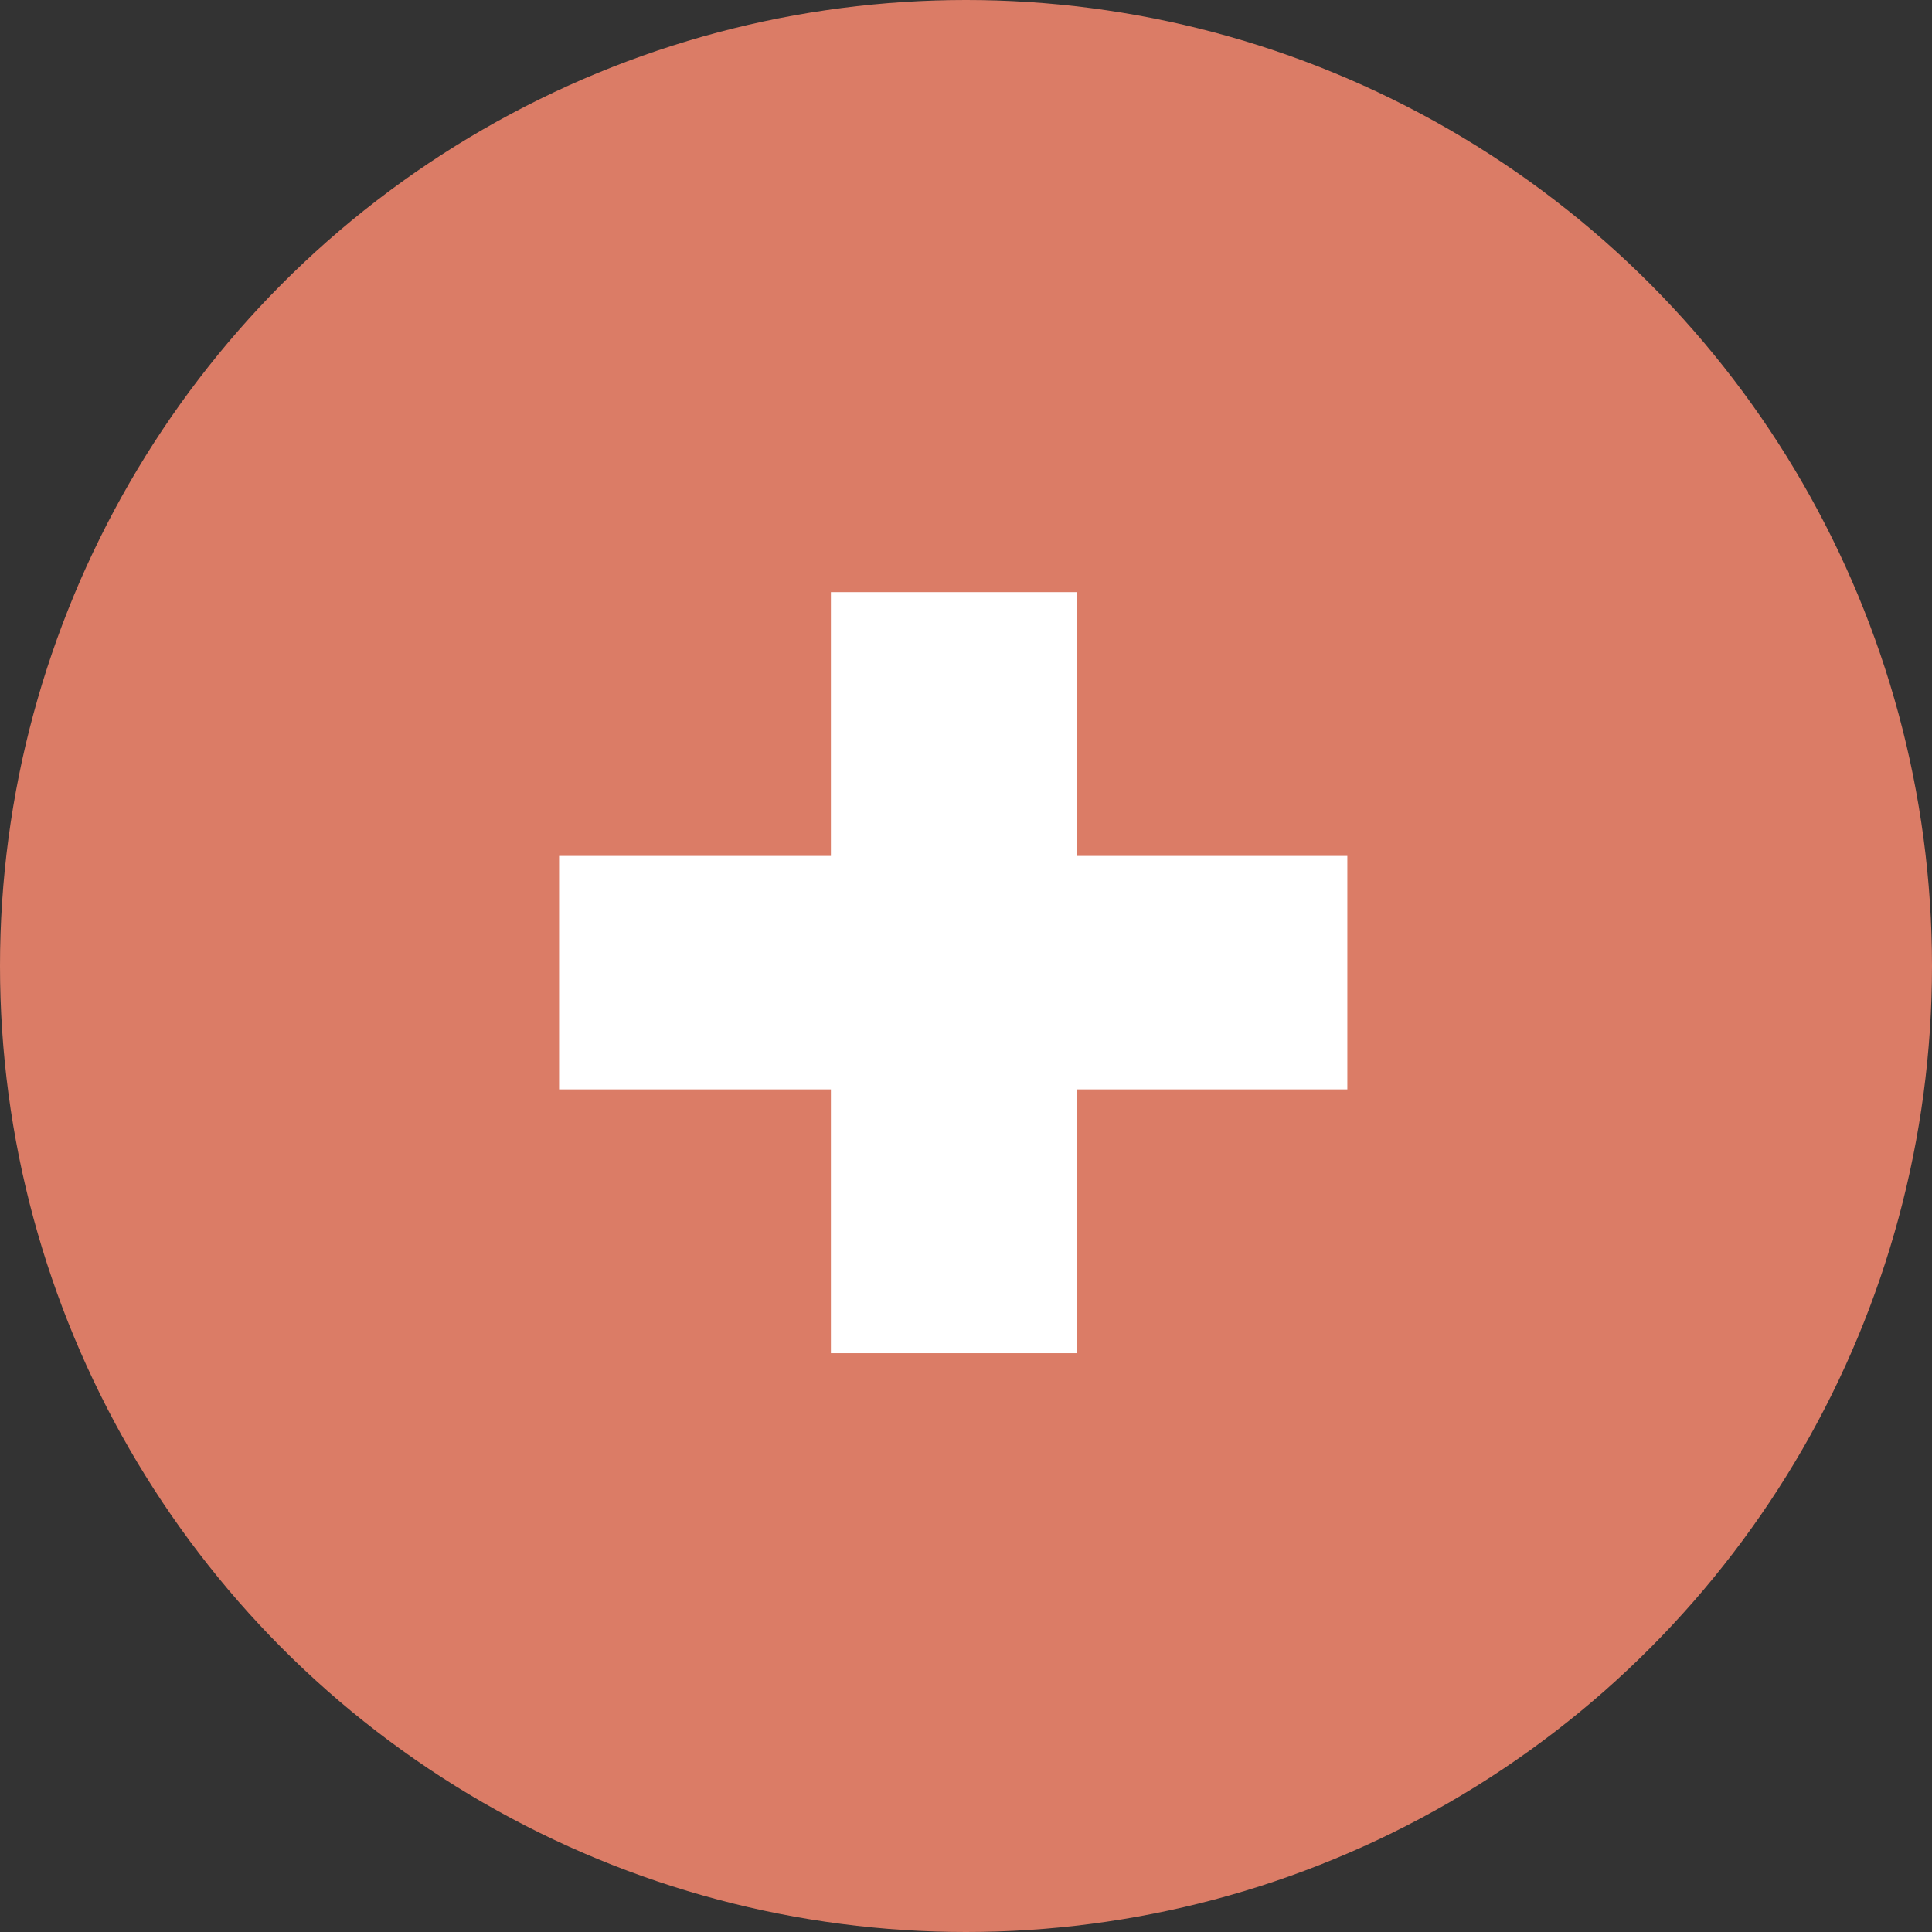
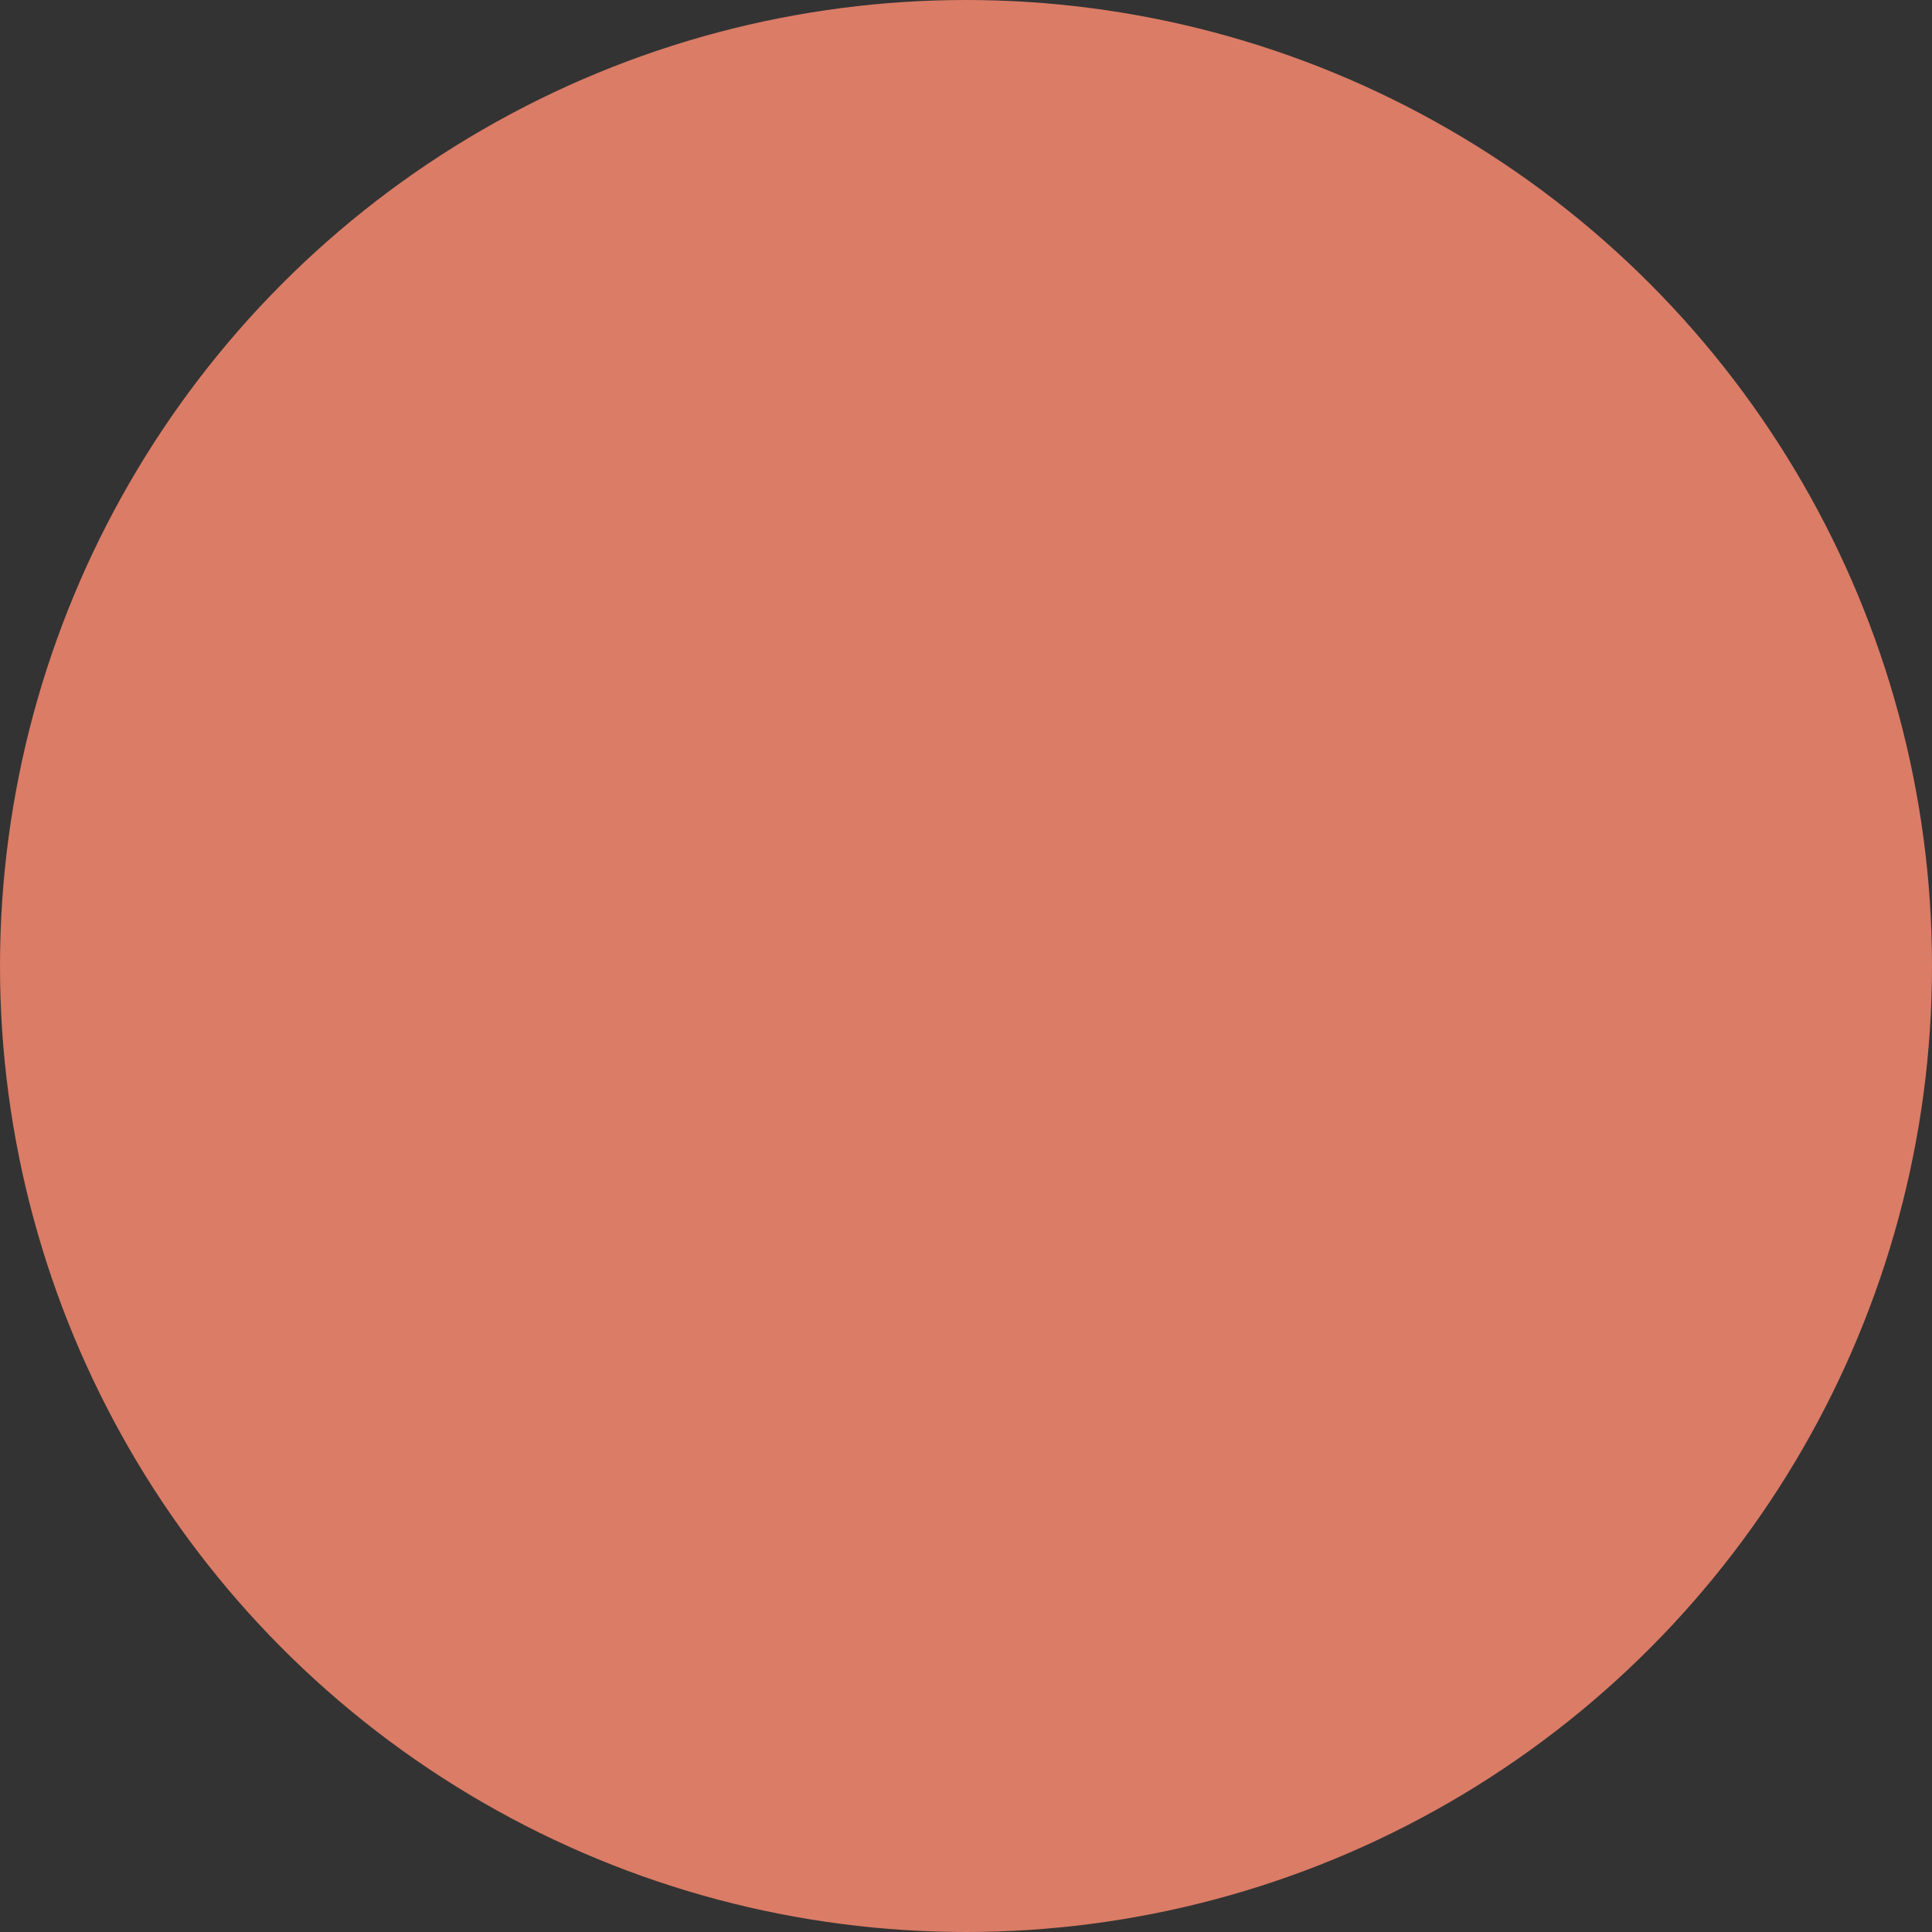
<svg xmlns="http://www.w3.org/2000/svg" width="29" height="29" viewBox="0 0 29 29" fill="none">
  <rect x="0" y="0" width="29" height="29" fill="#333333" stroke="none" />
  <circle cx="14.5" cy="14.5" r="14.5" fill="#db7c66" />
-   <path d="M20.224 16.352H16.168V20.312H12.472V16.352H8.392V12.848H12.472V8.888H16.168V12.848H20.224V16.352Z" fill="white" />
</svg>